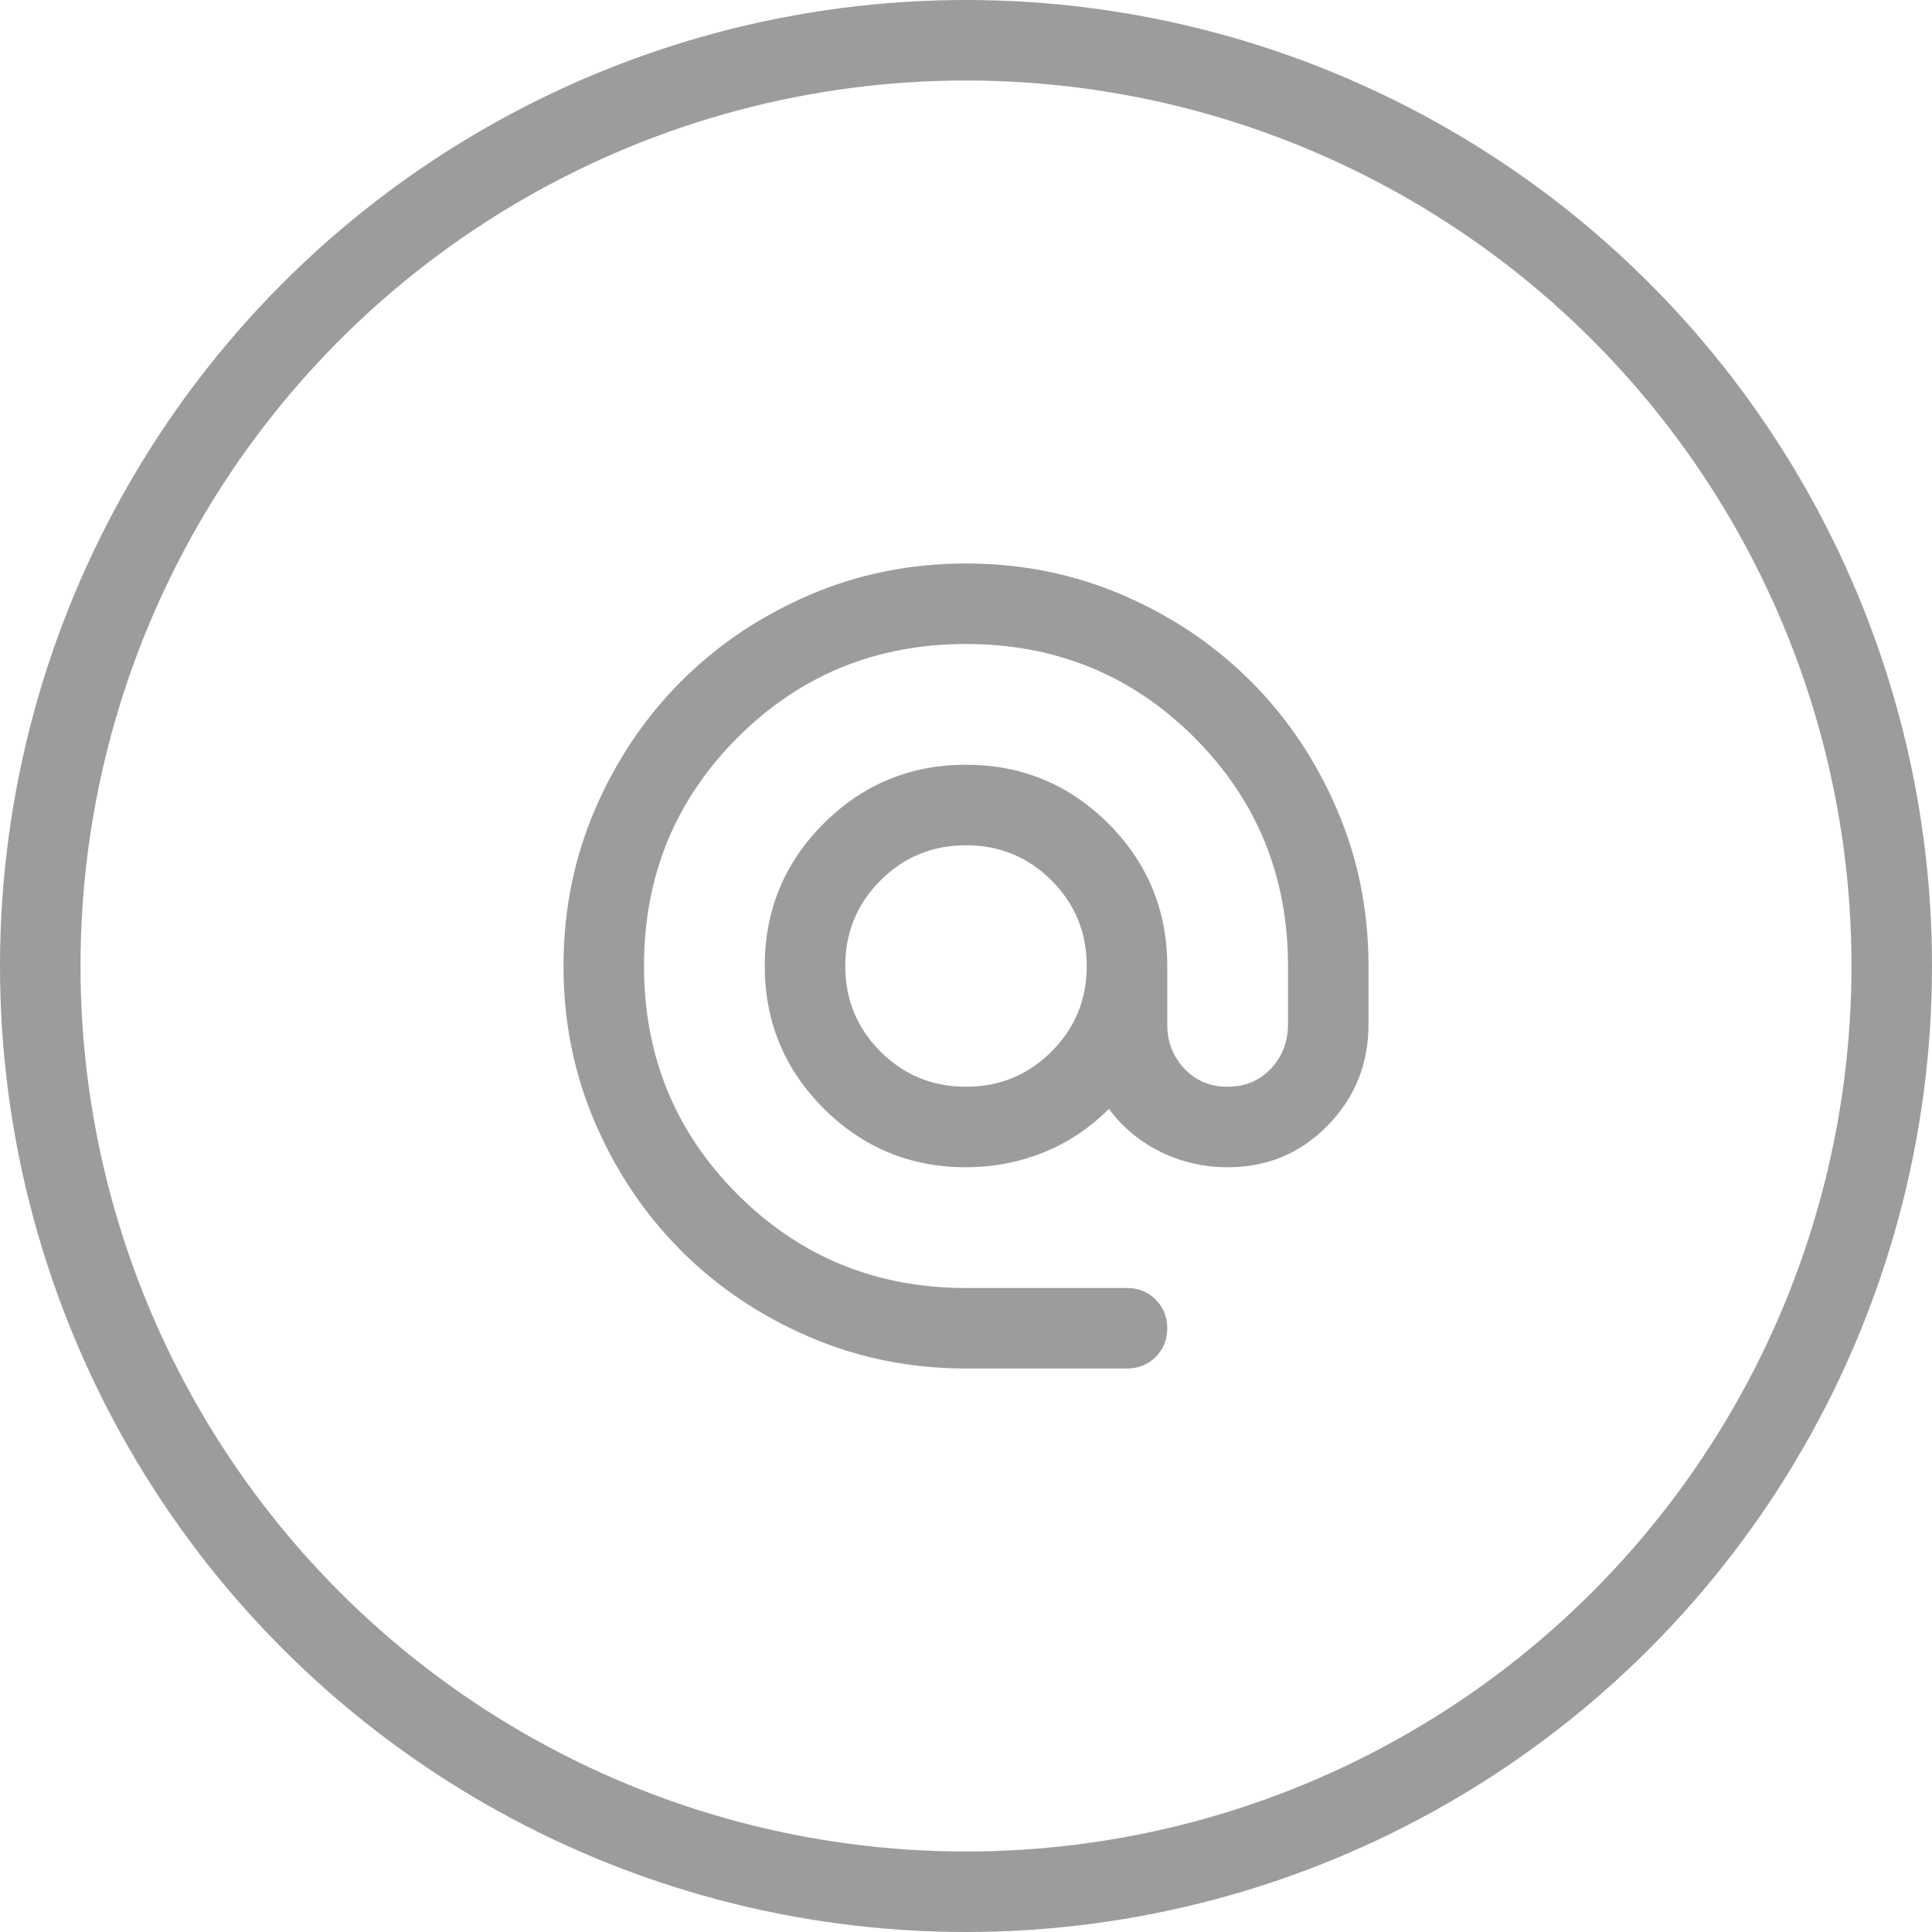
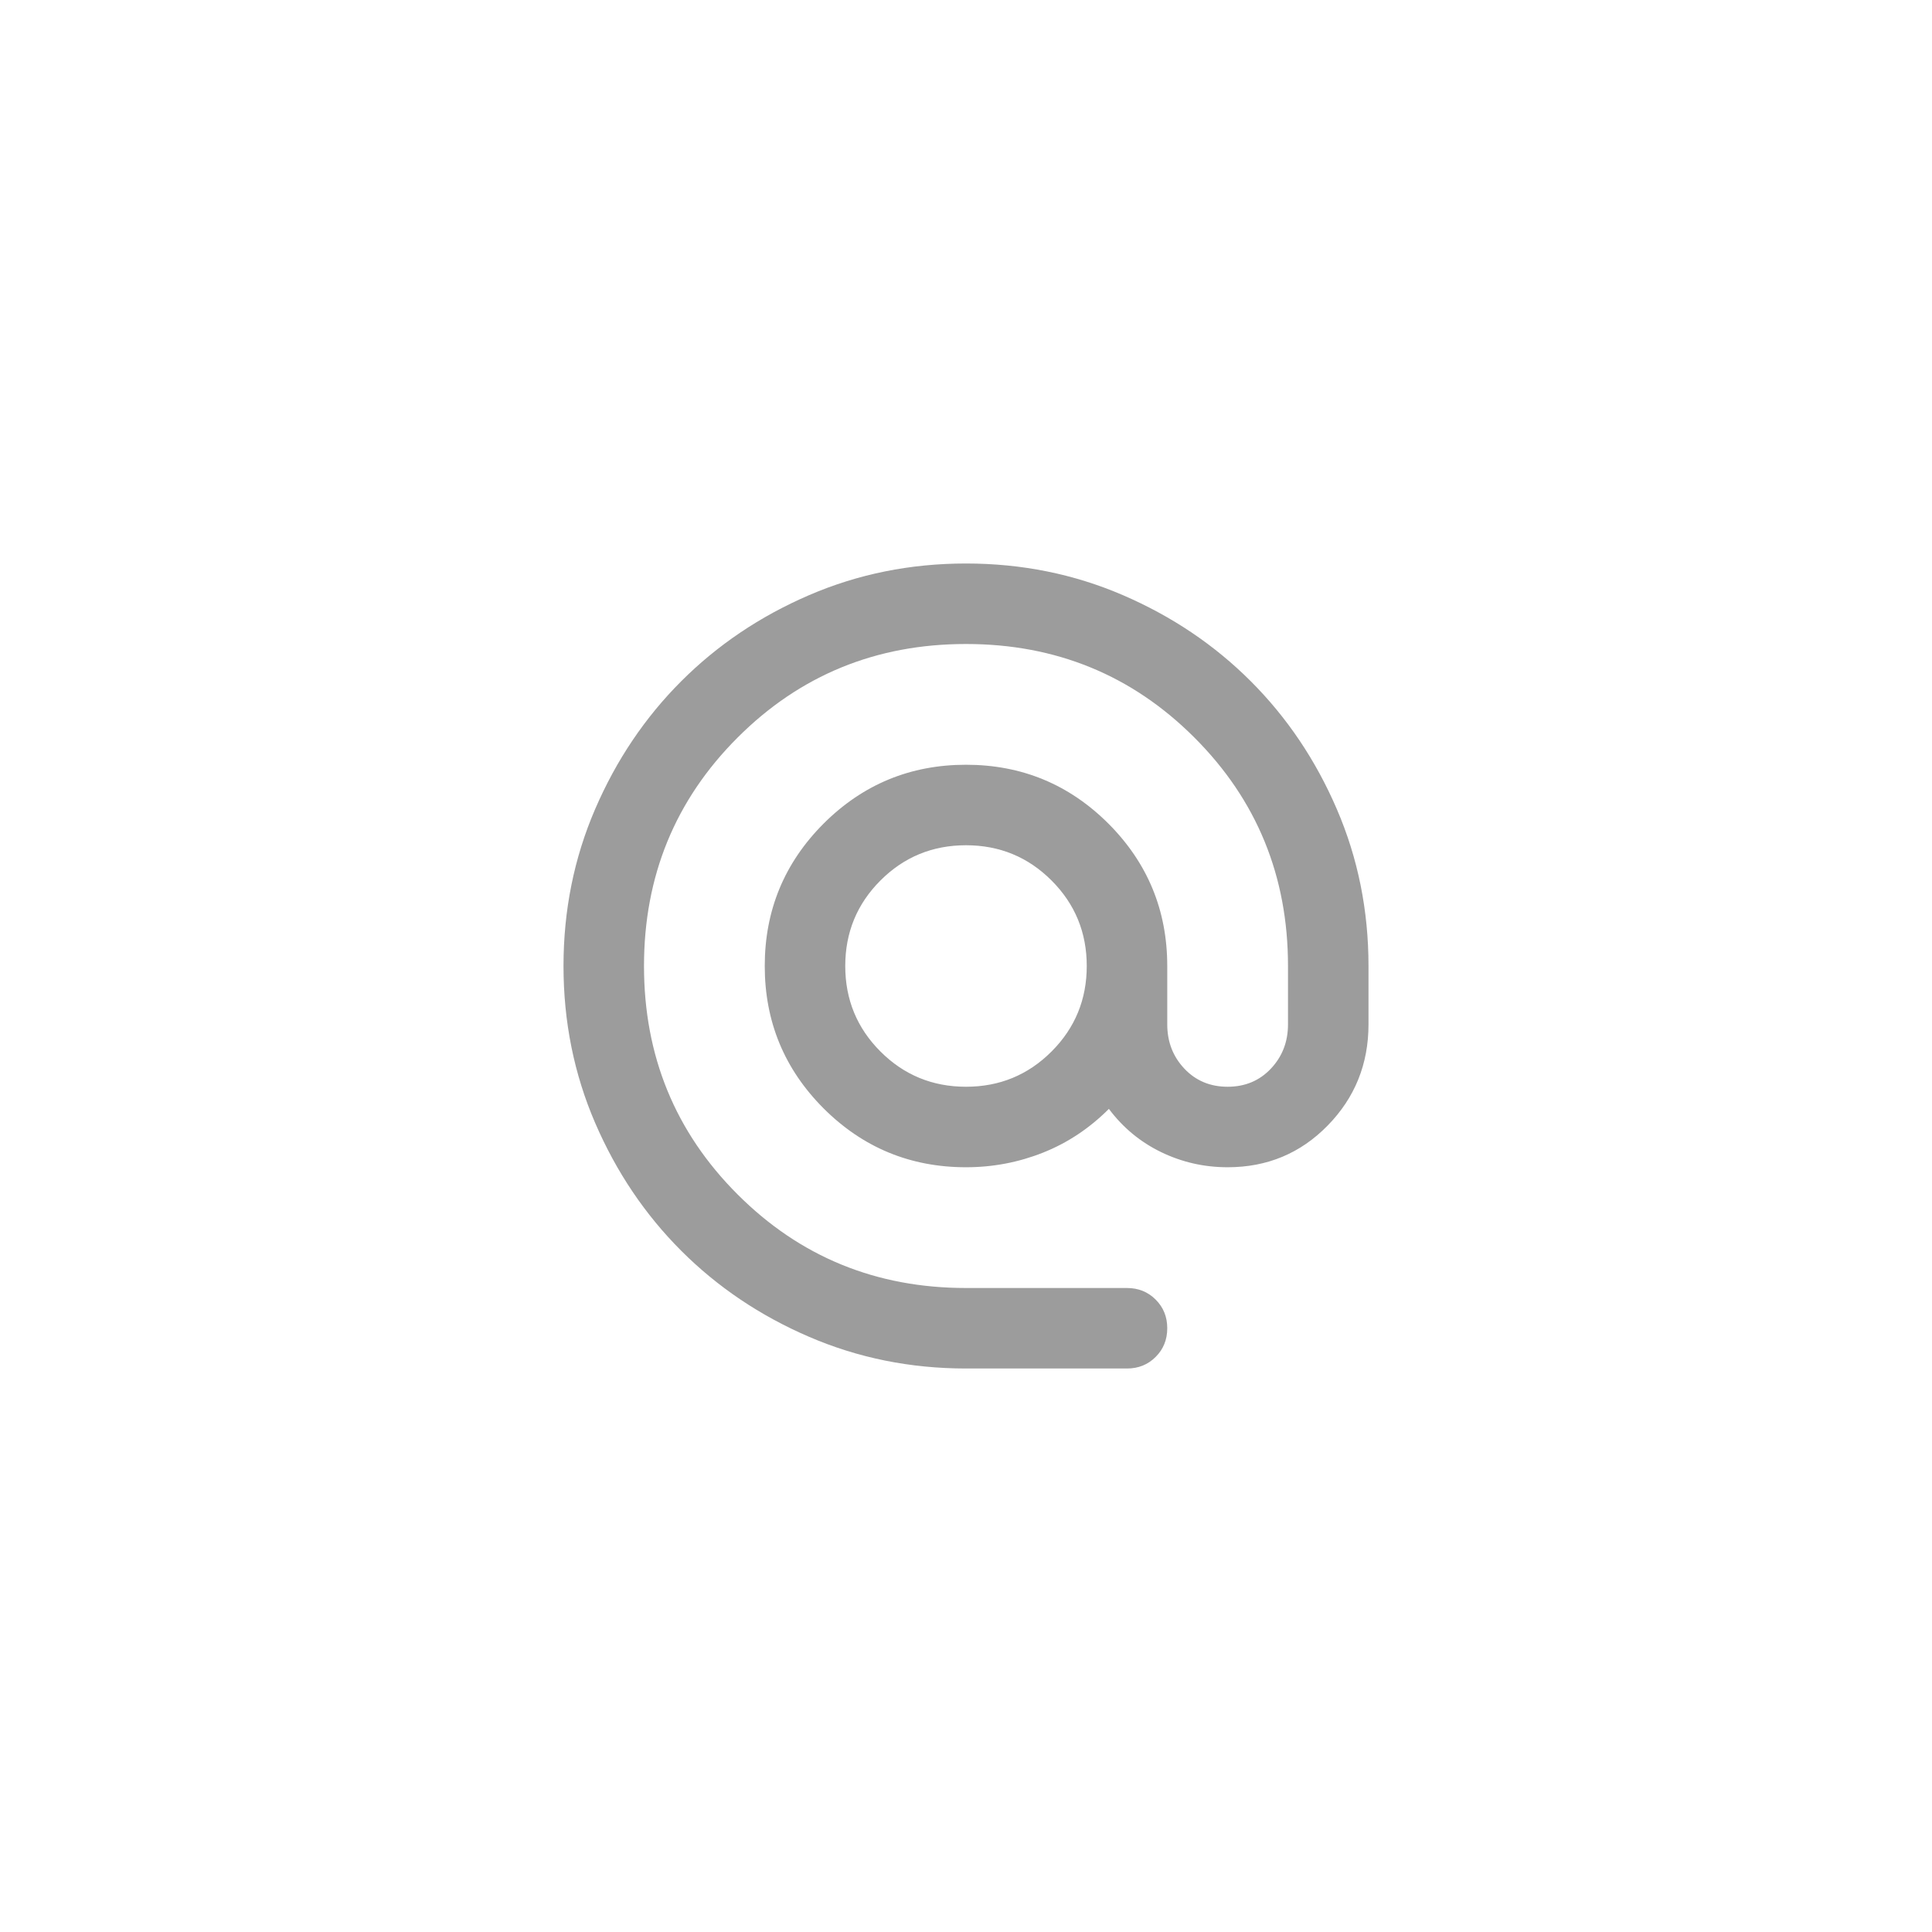
<svg xmlns="http://www.w3.org/2000/svg" width="48" height="48" viewBox="0 0 48 48" fill="none">
-   <circle cx="24" cy="24" r="23" stroke="#9C9C9C" stroke-width="2" />
  <mask id="mask0_2563_2660" style="mask-type:alpha" maskUnits="userSpaceOnUse" x="12" y="12" width="24" height="24">
    <rect x="12" y="12" width="24" height="24" fill="#D9D9D9" />
  </mask>
  <g mask="url(#mask0_2563_2660)">
    <path d="M24 34C22.617 34 21.317 33.737 20.1 33.212C18.883 32.688 17.825 31.975 16.925 31.075C16.025 30.175 15.312 29.117 14.787 27.9C14.262 26.683 14 25.383 14 24C14 22.617 14.262 21.317 14.787 20.1C15.312 18.883 16.025 17.825 16.925 16.925C17.825 16.025 18.883 15.312 20.1 14.787C21.317 14.262 22.617 14 24 14C25.383 14 26.683 14.262 27.9 14.787C29.117 15.312 30.175 16.025 31.075 16.925C31.975 17.825 32.688 18.883 33.212 20.1C33.737 21.317 34 22.617 34 24V25.45C34 26.433 33.663 27.271 32.987 27.962C32.312 28.654 31.483 29 30.5 29C29.917 29 29.367 28.875 28.85 28.625C28.333 28.375 27.9 28.017 27.55 27.55C27.067 28.033 26.521 28.396 25.913 28.637C25.304 28.879 24.667 29 24 29C22.617 29 21.438 28.512 20.462 27.538C19.488 26.562 19 25.383 19 24C19 22.617 19.488 21.438 20.462 20.462C21.438 19.488 22.617 19 24 19C25.383 19 26.562 19.488 27.538 20.462C28.512 21.438 29 22.617 29 24V25.45C29 25.883 29.142 26.25 29.425 26.55C29.708 26.85 30.067 27 30.5 27C30.933 27 31.292 26.85 31.575 26.55C31.858 26.25 32 25.883 32 25.45V24C32 21.767 31.225 19.875 29.675 18.325C28.125 16.775 26.233 16 24 16C21.767 16 19.875 16.775 18.325 18.325C16.775 19.875 16 21.767 16 24C16 26.233 16.775 28.125 18.325 29.675C19.875 31.225 21.767 32 24 32H28C28.283 32 28.521 32.096 28.712 32.288C28.904 32.479 29 32.717 29 33C29 33.283 28.904 33.521 28.712 33.712C28.521 33.904 28.283 34 28 34H24ZM24 27C24.833 27 25.542 26.708 26.125 26.125C26.708 25.542 27 24.833 27 24C27 23.167 26.708 22.458 26.125 21.875C25.542 21.292 24.833 21 24 21C23.167 21 22.458 21.292 21.875 21.875C21.292 22.458 21 23.167 21 24C21 24.833 21.292 25.542 21.875 26.125C22.458 26.708 23.167 27 24 27Z" fill="#9C9C9C" />
  </g>
</svg>